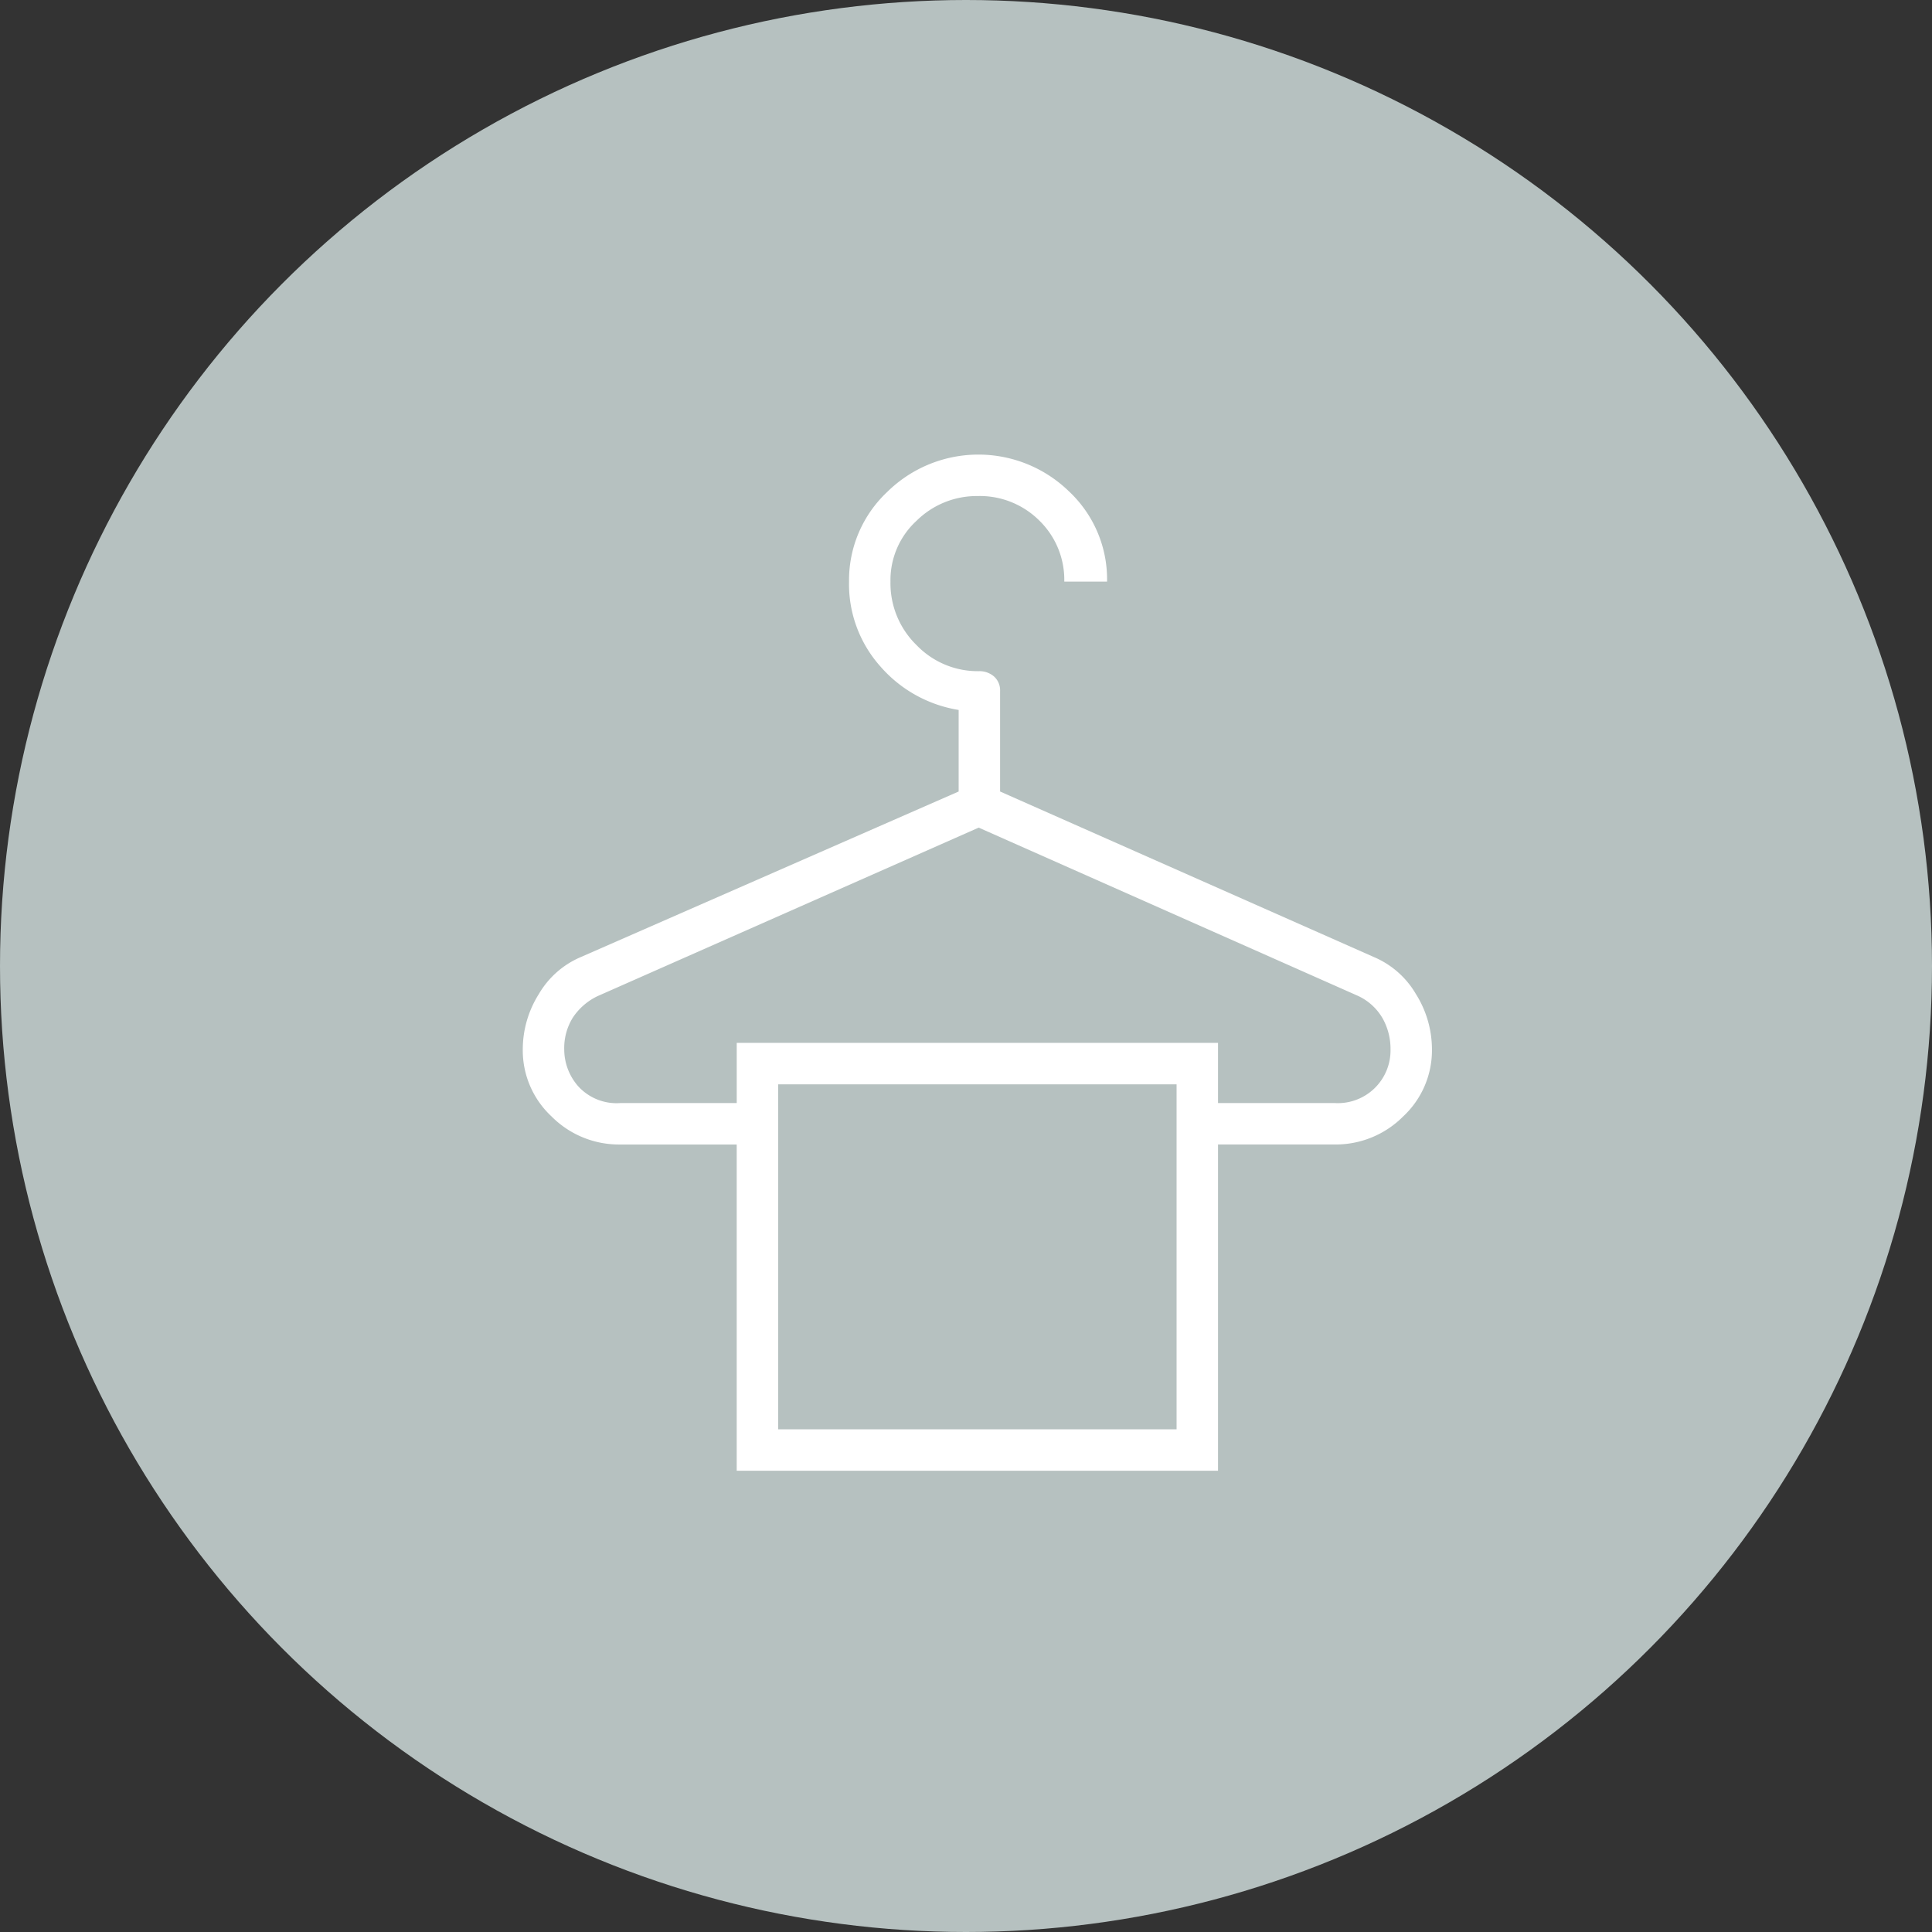
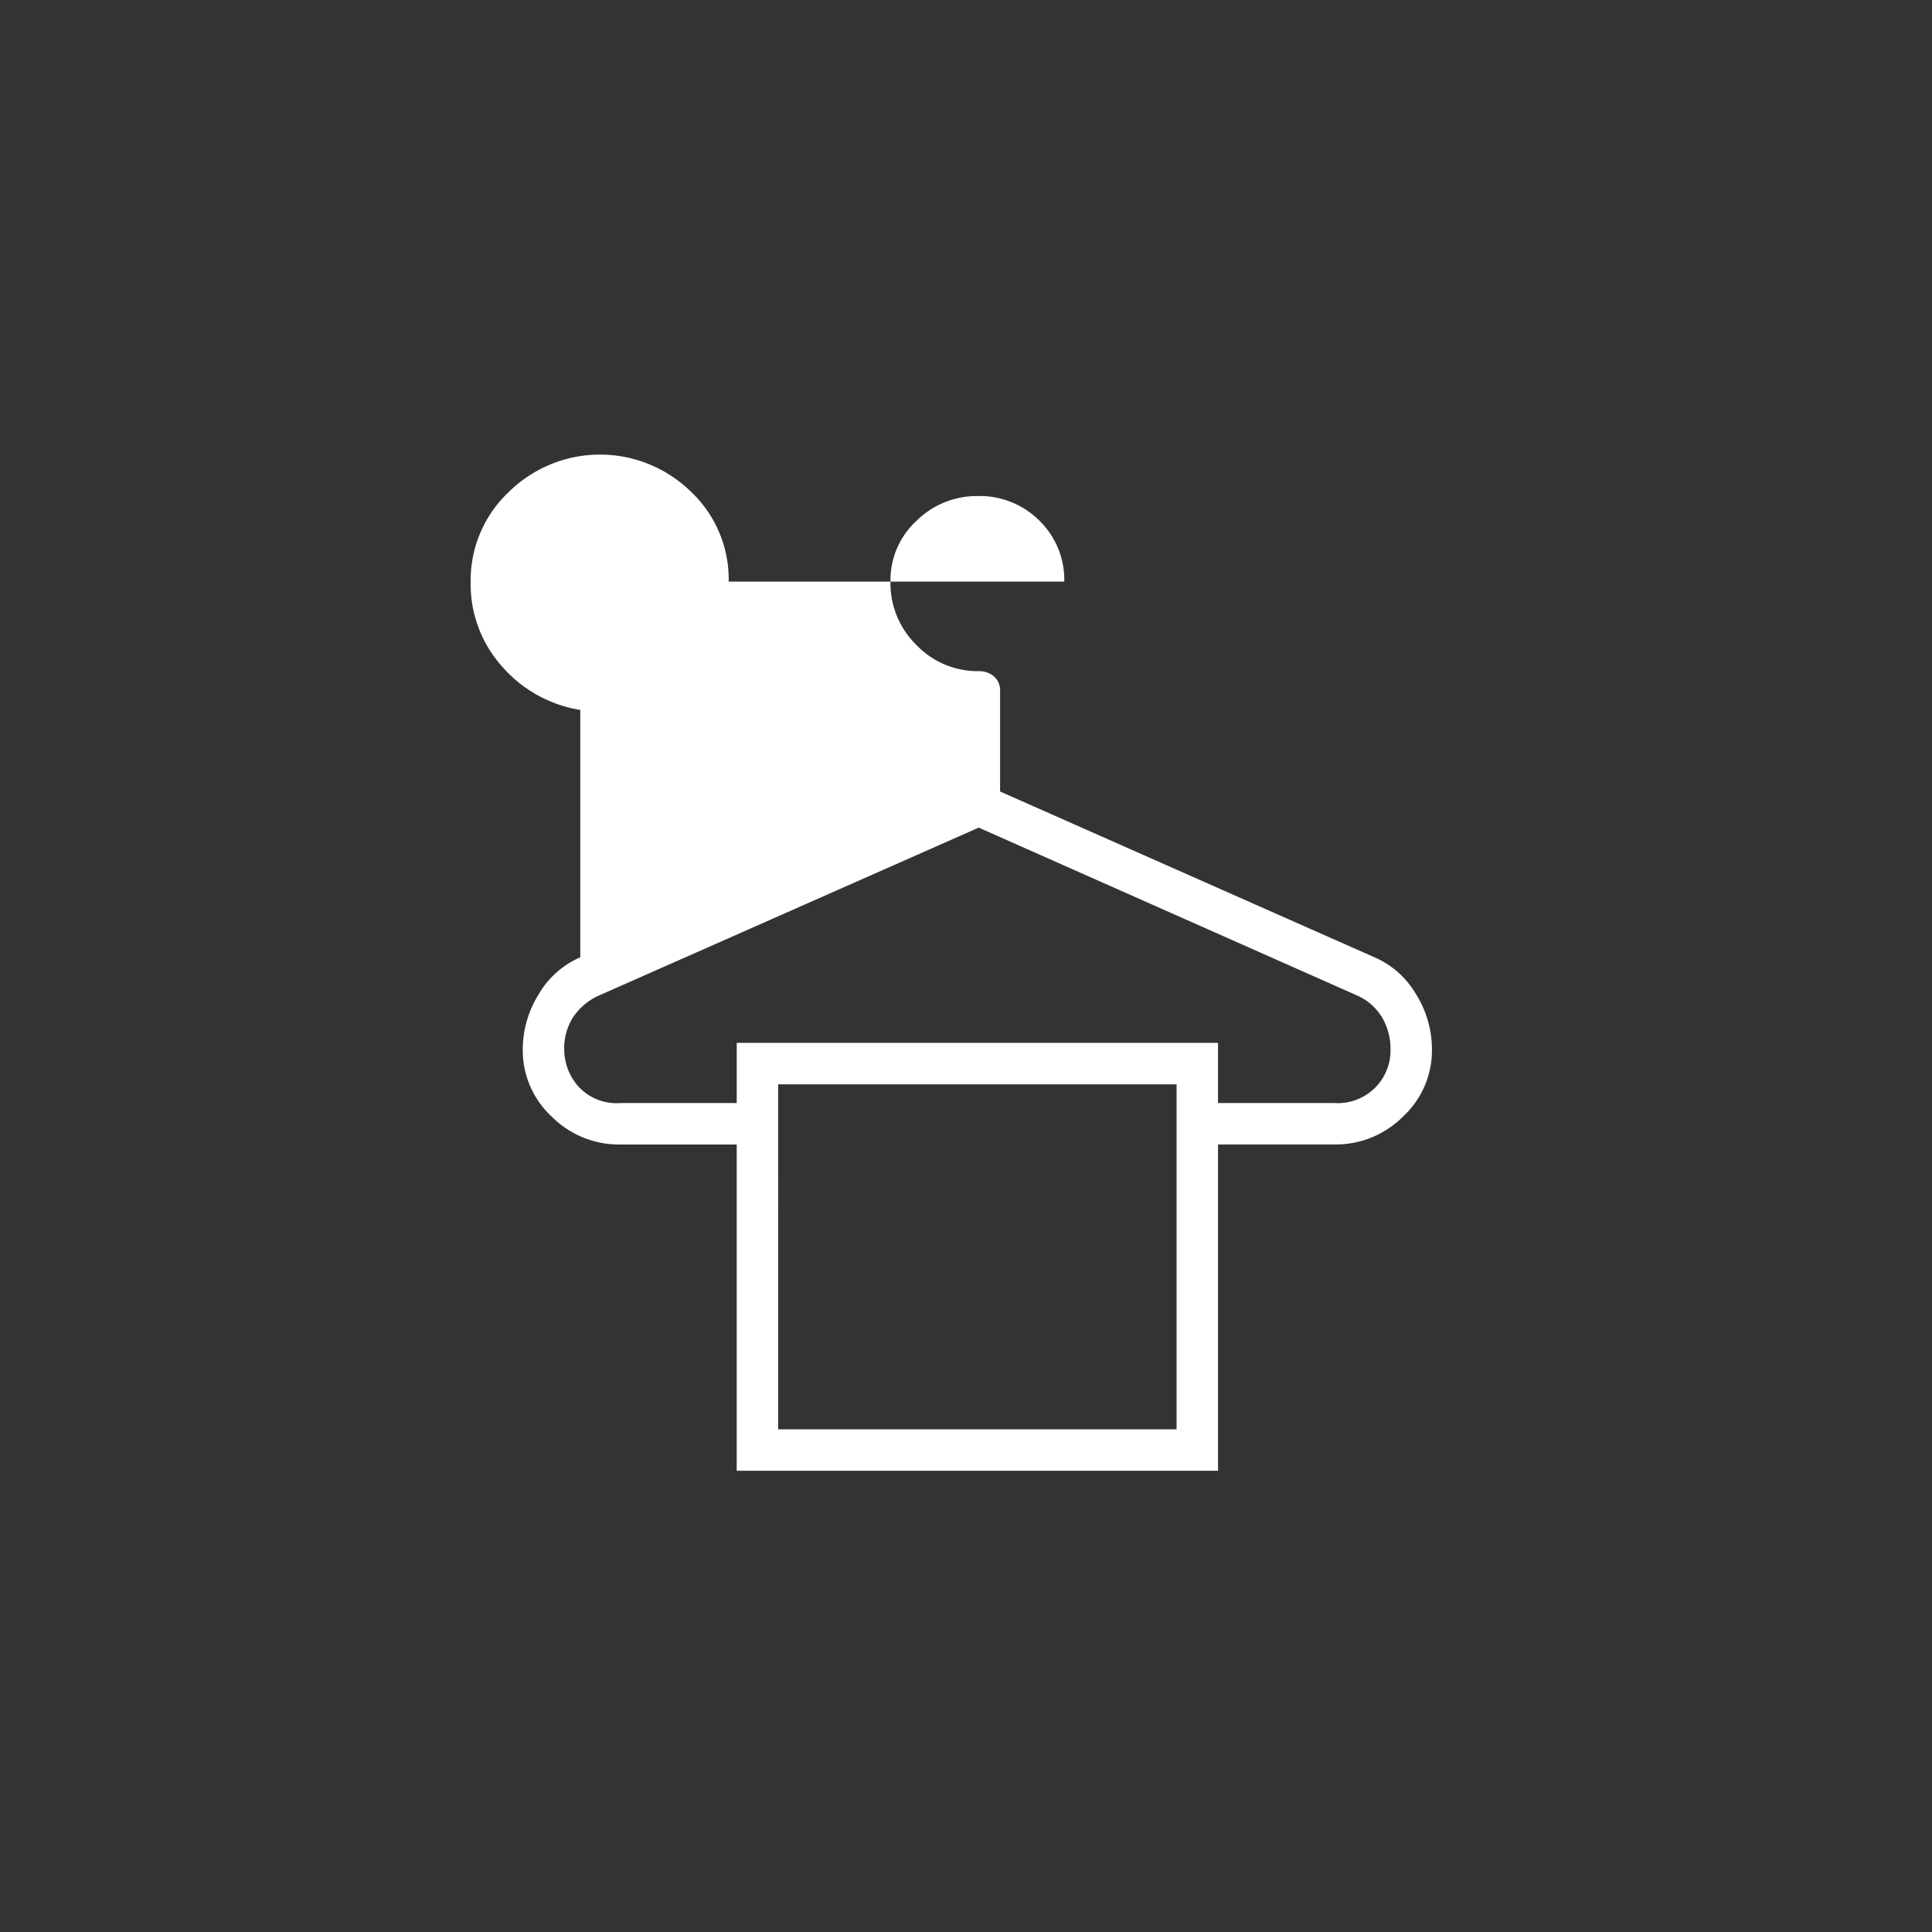
<svg xmlns="http://www.w3.org/2000/svg" width="85" height="85" viewBox="0 0 85 85">
  <rect x="0" y="0" width="85" height="85" fill="#333333" stroke="none" />
  <g id="ico_guardaroba" transform="translate(7663 -7570)">
-     <circle id="Ellisse_5" data-name="Ellisse 5" cx="42.5" cy="42.5" r="42.5" transform="translate(-7663 7570)" fill="#b6c1c0" />
-     <path id="styler_FILL0_wght200_GRAD0_opsz48" d="M16.412,49.706V35.353H11.294a4.182,4.182,0,0,1-3.029-1.235A3.971,3.971,0,0,1,7,31.176a4.58,4.58,0,0,1,.706-2.441,3.907,3.907,0,0,1,1.824-1.618l16.647-7.294V16.235a5.777,5.777,0,0,1-3.441-1.912,5.438,5.438,0,0,1-1.382-3.735,5.331,5.331,0,0,1,1.676-3.941,5.717,5.717,0,0,1,8-.029,5.3,5.3,0,0,1,1.676,3.971H30.824a3.638,3.638,0,0,0-1.088-2.676A3.709,3.709,0,0,0,27,6.824a3.767,3.767,0,0,0-2.676,1.088,3.545,3.545,0,0,0-1.147,2.676,3.8,3.8,0,0,0,1.147,2.794,3.734,3.734,0,0,0,2.735,1.147.98.98,0,0,1,.676.235.821.821,0,0,1,.265.647v4.412l16.471,7.294a3.907,3.907,0,0,1,1.824,1.618A4.58,4.58,0,0,1,47,31.176a3.971,3.971,0,0,1-1.265,2.941,4.182,4.182,0,0,1-3.029,1.235H37.588V49.706Zm1.824-17h0Zm-6.941.824h5.118V30.882H37.588v2.647h5.118a2.318,2.318,0,0,0,2.471-2.353,2.736,2.736,0,0,0-.353-1.382,2.431,2.431,0,0,0-1.059-.971L27.059,21.412,10.294,28.824a2.7,2.7,0,0,0-1.088.941,2.534,2.534,0,0,0-.382,1.412,2.459,2.459,0,0,0,.618,1.618,2.283,2.283,0,0,0,1.853.735Zm6.941,14.353H35.765V32.706H18.235Z" transform="translate(-7647 7585)" fill="#fff" />
+     <path id="styler_FILL0_wght200_GRAD0_opsz48" d="M16.412,49.706V35.353H11.294a4.182,4.182,0,0,1-3.029-1.235A3.971,3.971,0,0,1,7,31.176a4.58,4.58,0,0,1,.706-2.441,3.907,3.907,0,0,1,1.824-1.618V16.235a5.777,5.777,0,0,1-3.441-1.912,5.438,5.438,0,0,1-1.382-3.735,5.331,5.331,0,0,1,1.676-3.941,5.717,5.717,0,0,1,8-.029,5.3,5.3,0,0,1,1.676,3.971H30.824a3.638,3.638,0,0,0-1.088-2.676A3.709,3.709,0,0,0,27,6.824a3.767,3.767,0,0,0-2.676,1.088,3.545,3.545,0,0,0-1.147,2.676,3.8,3.8,0,0,0,1.147,2.794,3.734,3.734,0,0,0,2.735,1.147.98.98,0,0,1,.676.235.821.821,0,0,1,.265.647v4.412l16.471,7.294a3.907,3.907,0,0,1,1.824,1.618A4.58,4.58,0,0,1,47,31.176a3.971,3.971,0,0,1-1.265,2.941,4.182,4.182,0,0,1-3.029,1.235H37.588V49.706Zm1.824-17h0Zm-6.941.824h5.118V30.882H37.588v2.647h5.118a2.318,2.318,0,0,0,2.471-2.353,2.736,2.736,0,0,0-.353-1.382,2.431,2.431,0,0,0-1.059-.971L27.059,21.412,10.294,28.824a2.7,2.7,0,0,0-1.088.941,2.534,2.534,0,0,0-.382,1.412,2.459,2.459,0,0,0,.618,1.618,2.283,2.283,0,0,0,1.853.735Zm6.941,14.353H35.765V32.706H18.235Z" transform="translate(-7647 7585)" fill="#fff" />
  </g>
</svg>